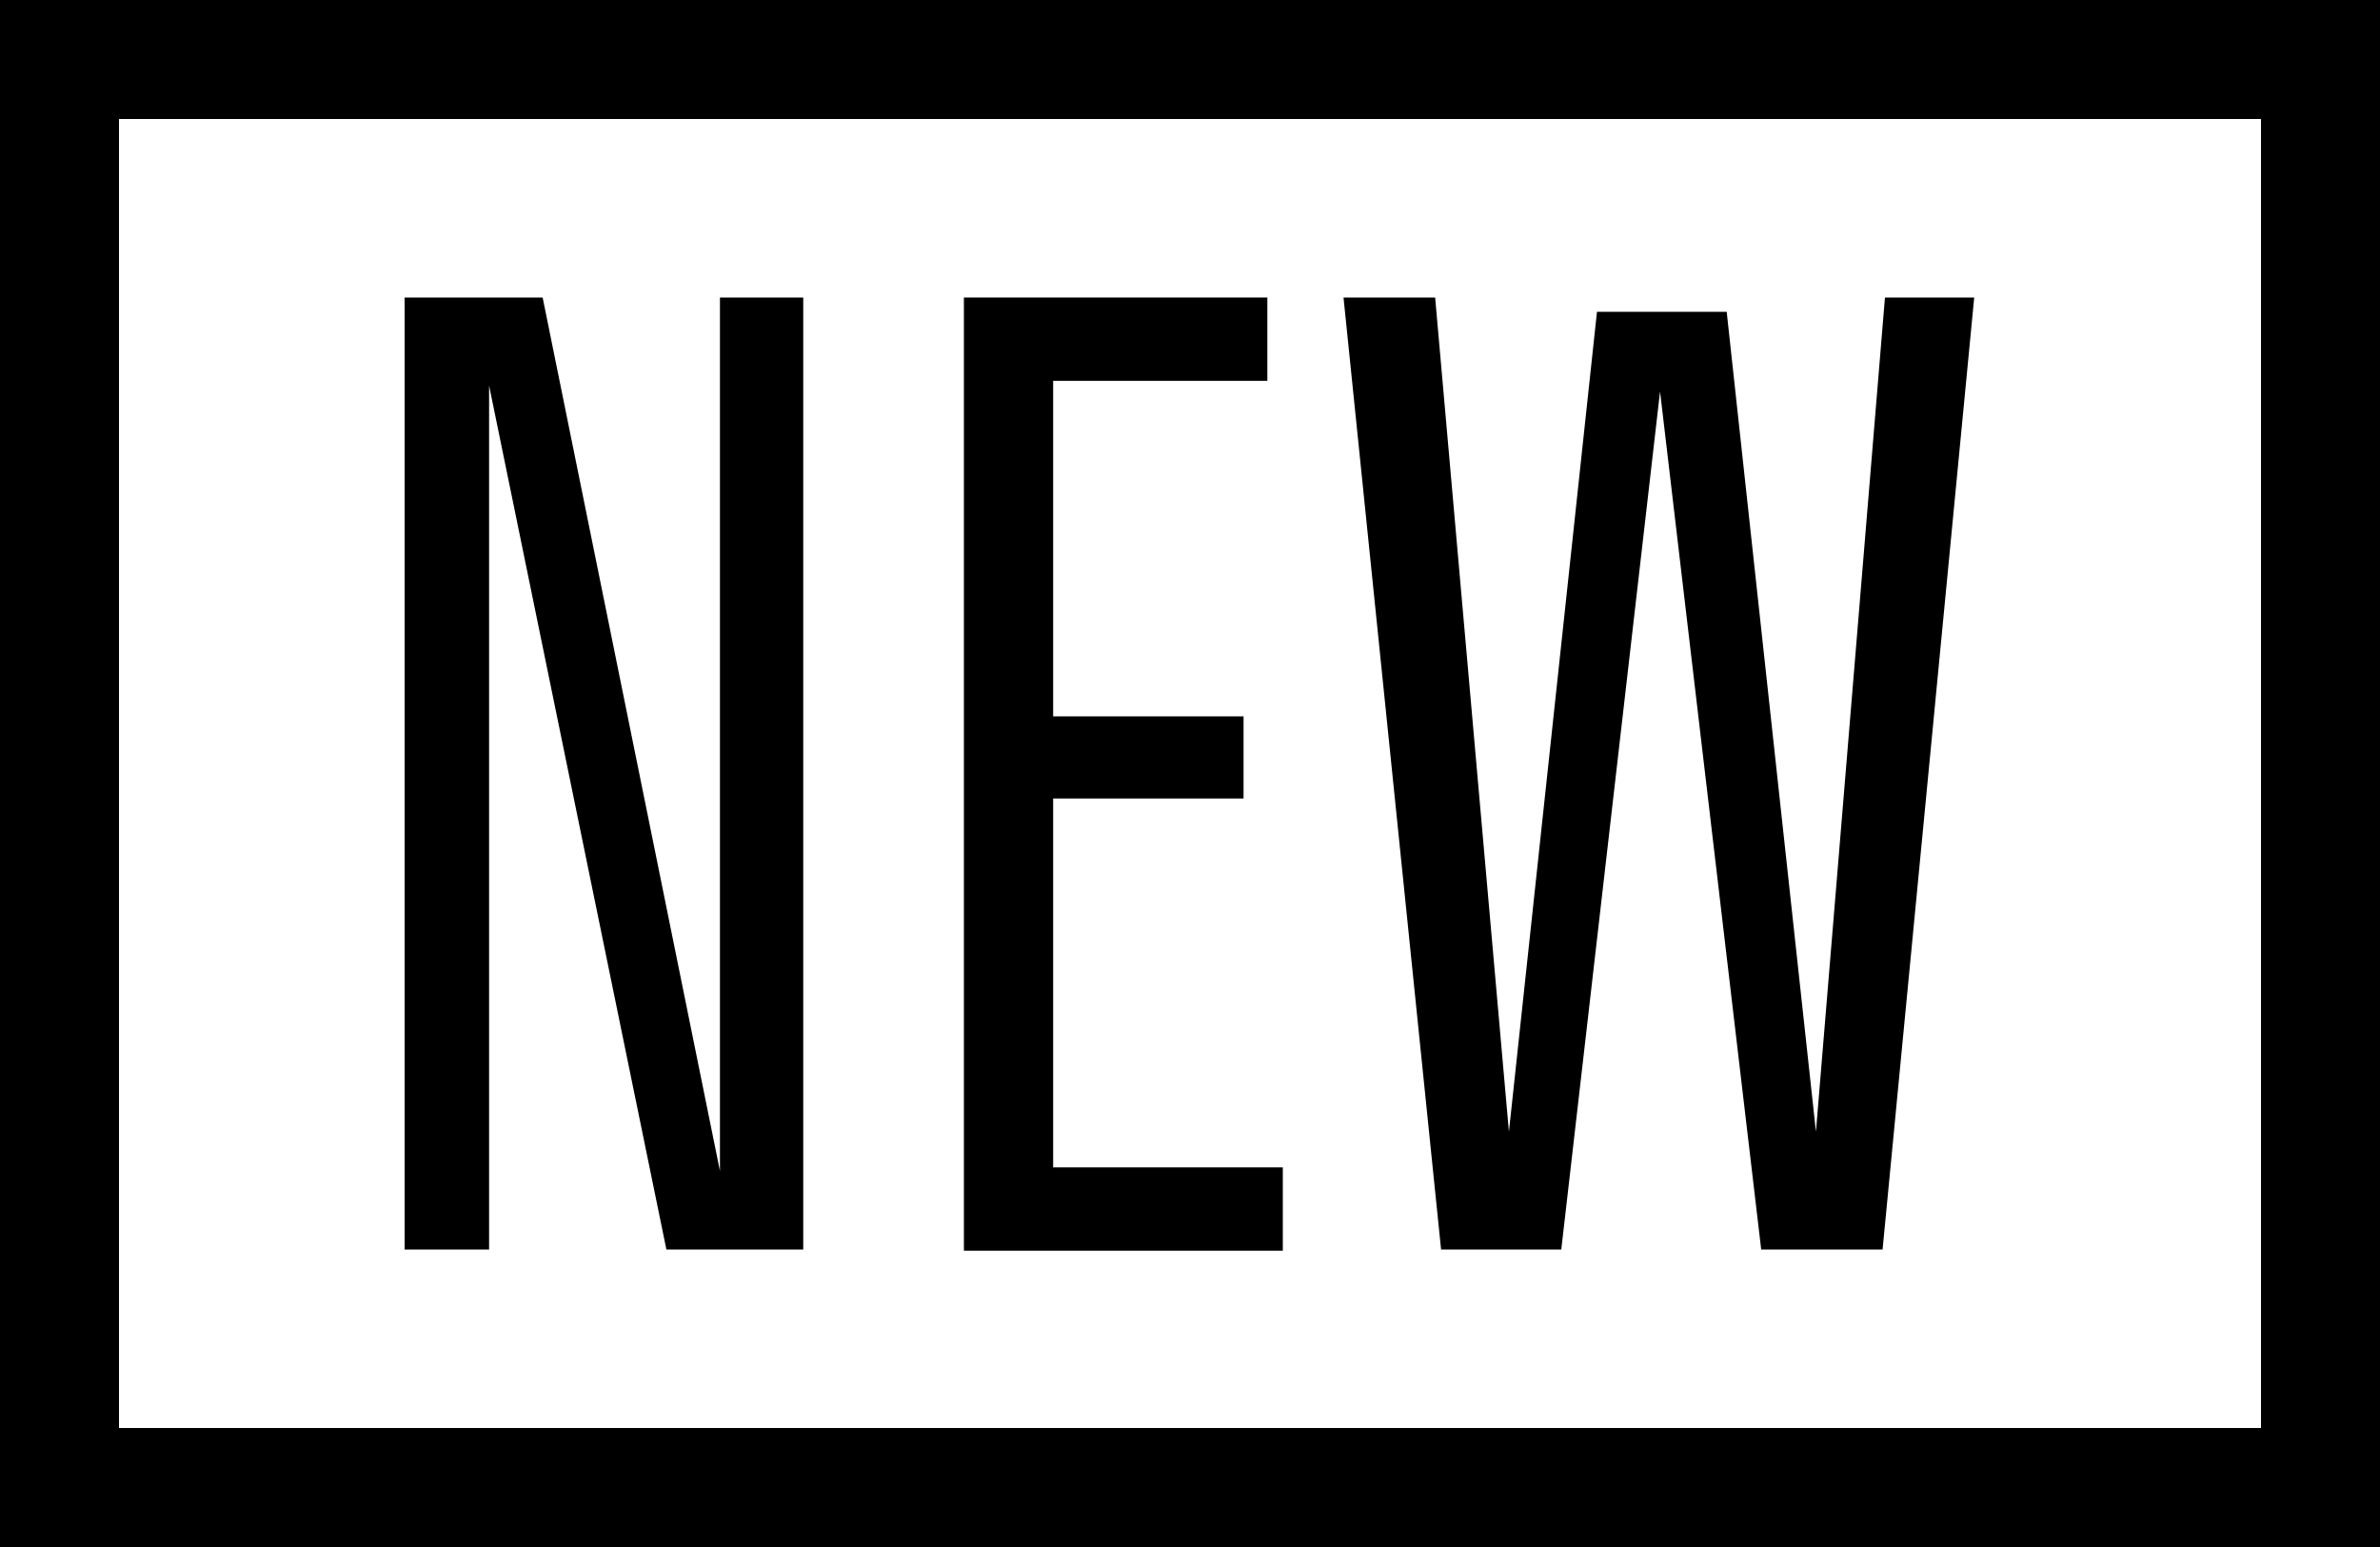
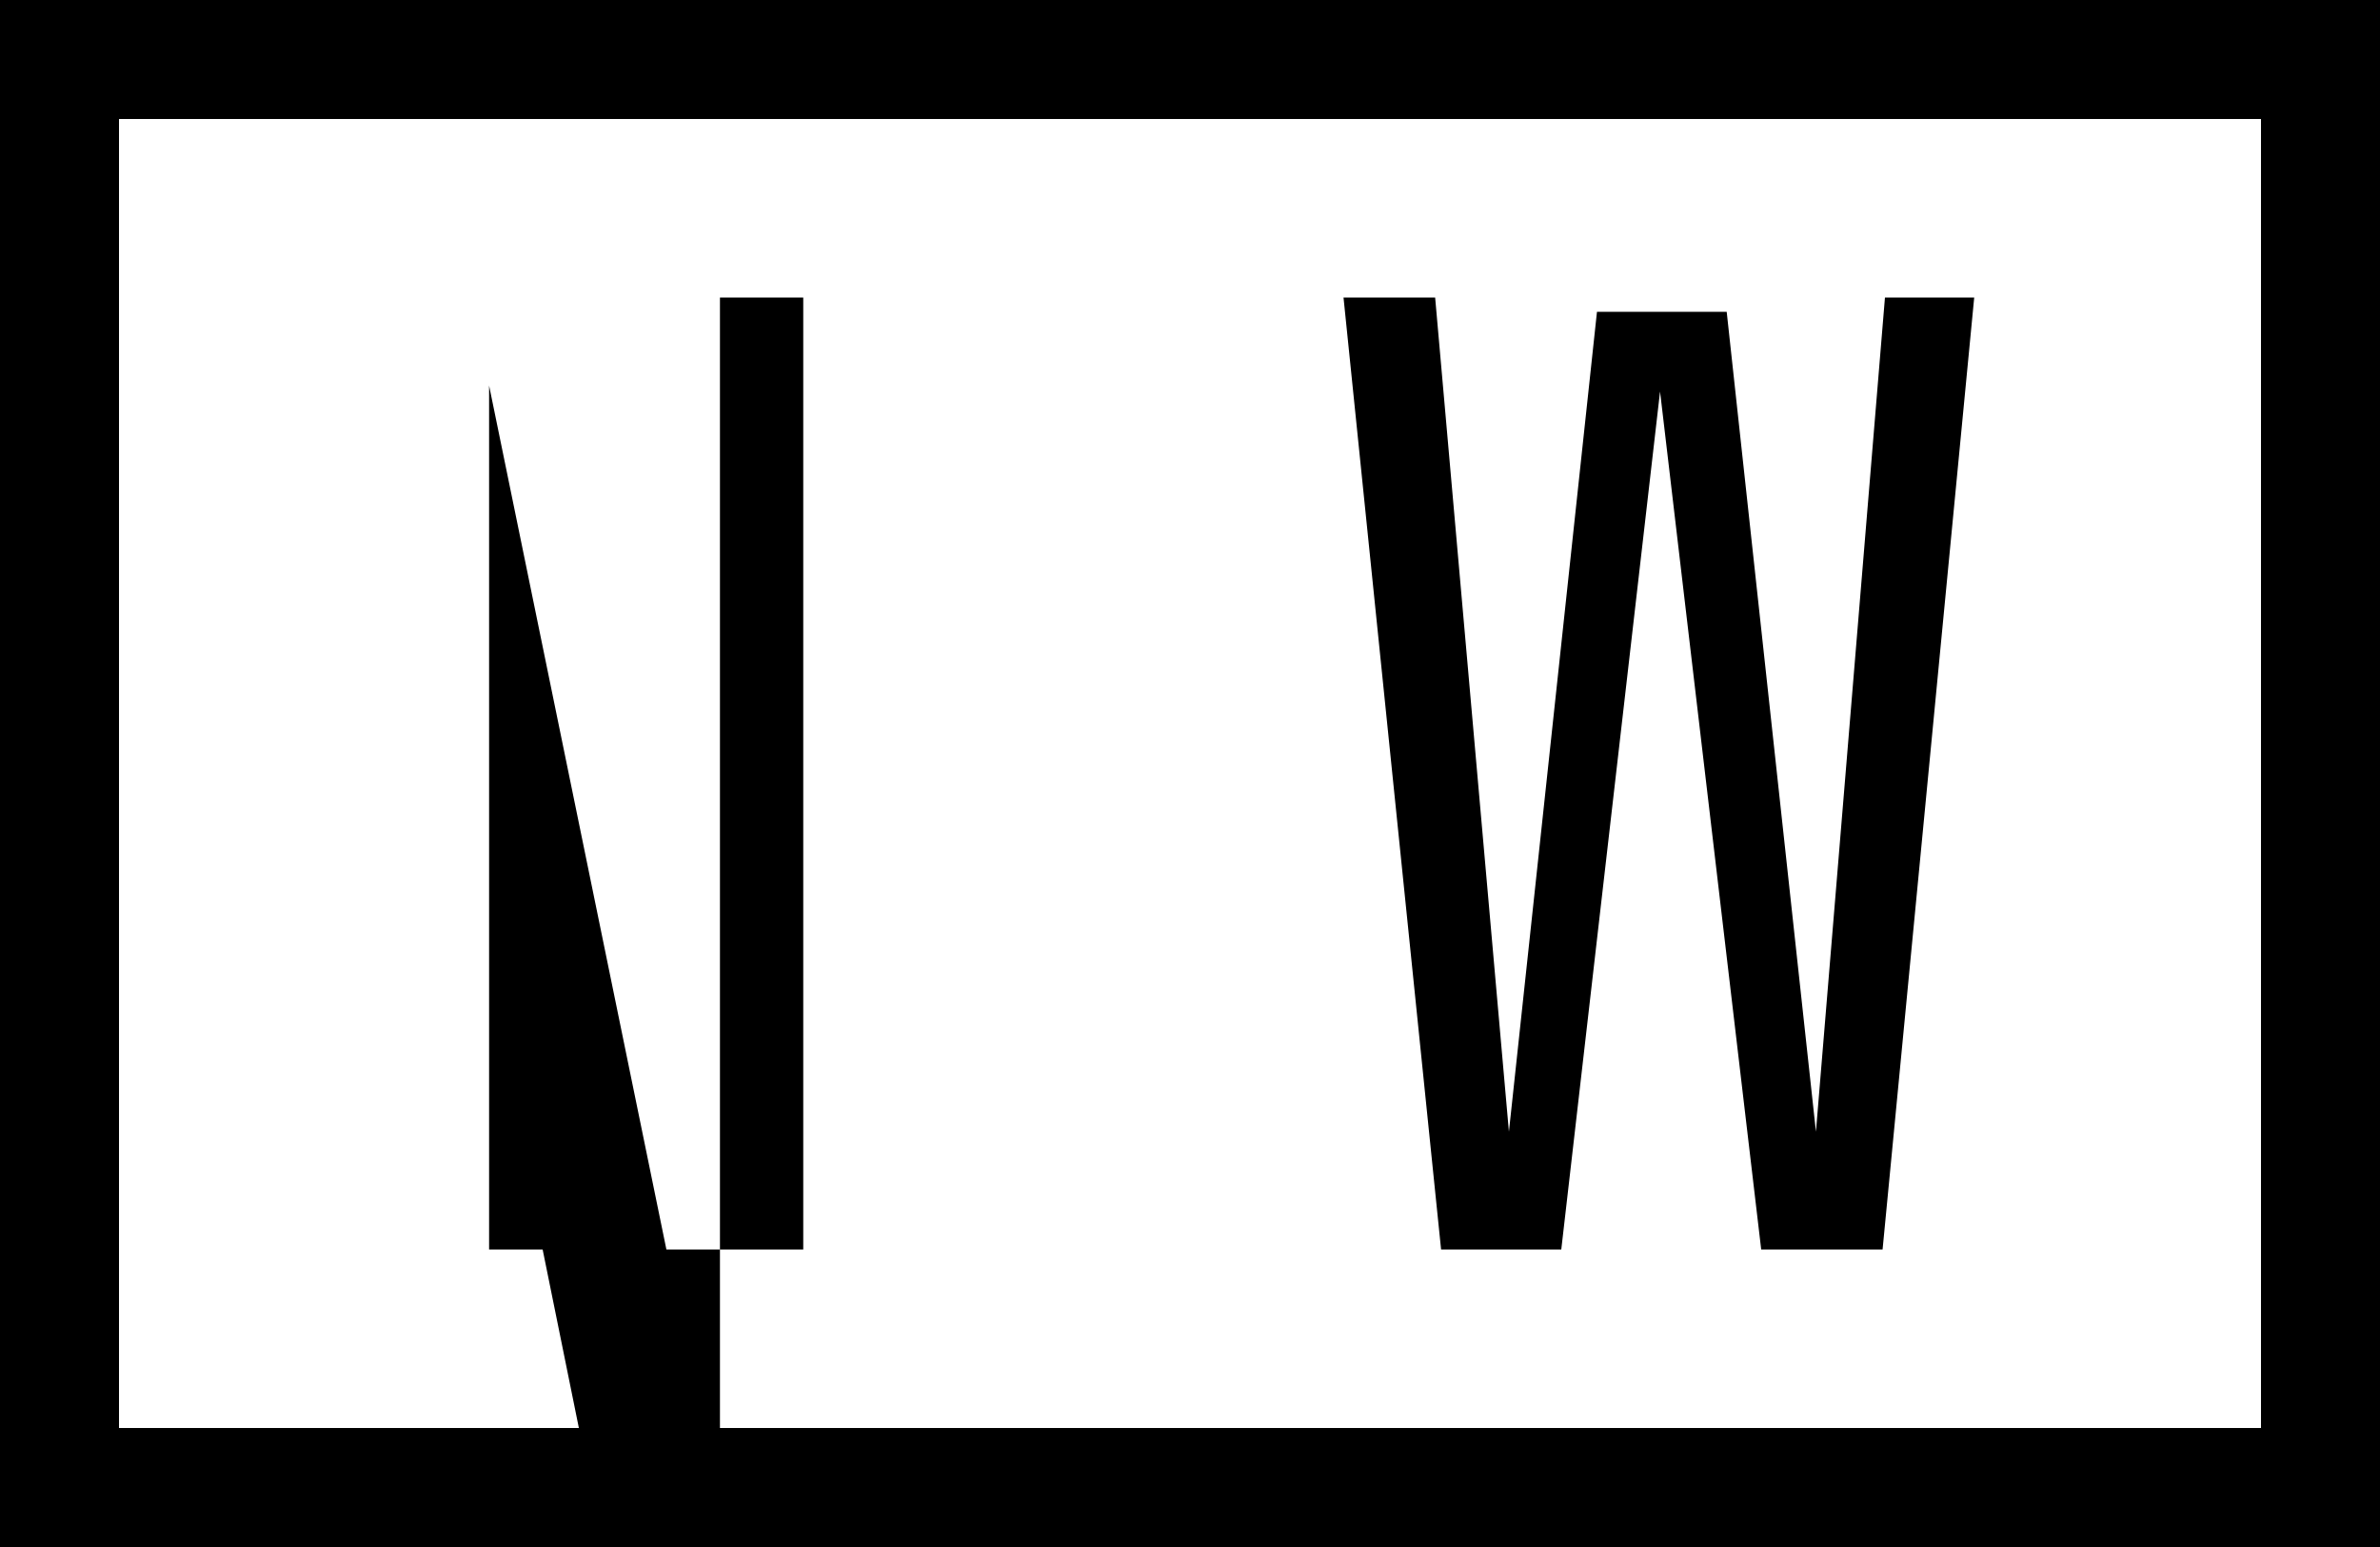
<svg xmlns="http://www.w3.org/2000/svg" id="_レイヤー_2" data-name="レイヤー 2" viewBox="0 0 20 13">
  <defs>
    <style> .cls-1 { fill: #000; stroke-width: 0px; } </style>
  </defs>
  <g id="_レイヤー_1-2" data-name="レイヤー 1">
    <g>
      <g>
-         <path class="cls-1" d="M4.11,3.24v7.26h-.71V2.5h1.16l1.49,7.34V2.5h.7v8h-1.15l-1.49-7.26Z" />
-         <path class="cls-1" d="M8.85,3.2v2.82h1.6v.69h-1.6v3.1h1.93v.7h-2.68V2.5h2.55v.7h-1.8Z" />
+         <path class="cls-1" d="M4.11,3.24v7.26h-.71h1.16l1.49,7.34V2.5h.7v8h-1.15l-1.49-7.26Z" />
        <path class="cls-1" d="M15.26,9.51l.58-7.01h.75l-.77,8h-1.02l-.85-7.21-.83,7.21h-1.01l-.82-8h.77l.62,7.01.74-6.89h1.09l.75,6.89Z" />
      </g>
      <path class="cls-1" d="M19,1v11H1V1h18M20,0H0v13h20V0h0Z" />
    </g>
  </g>
</svg>